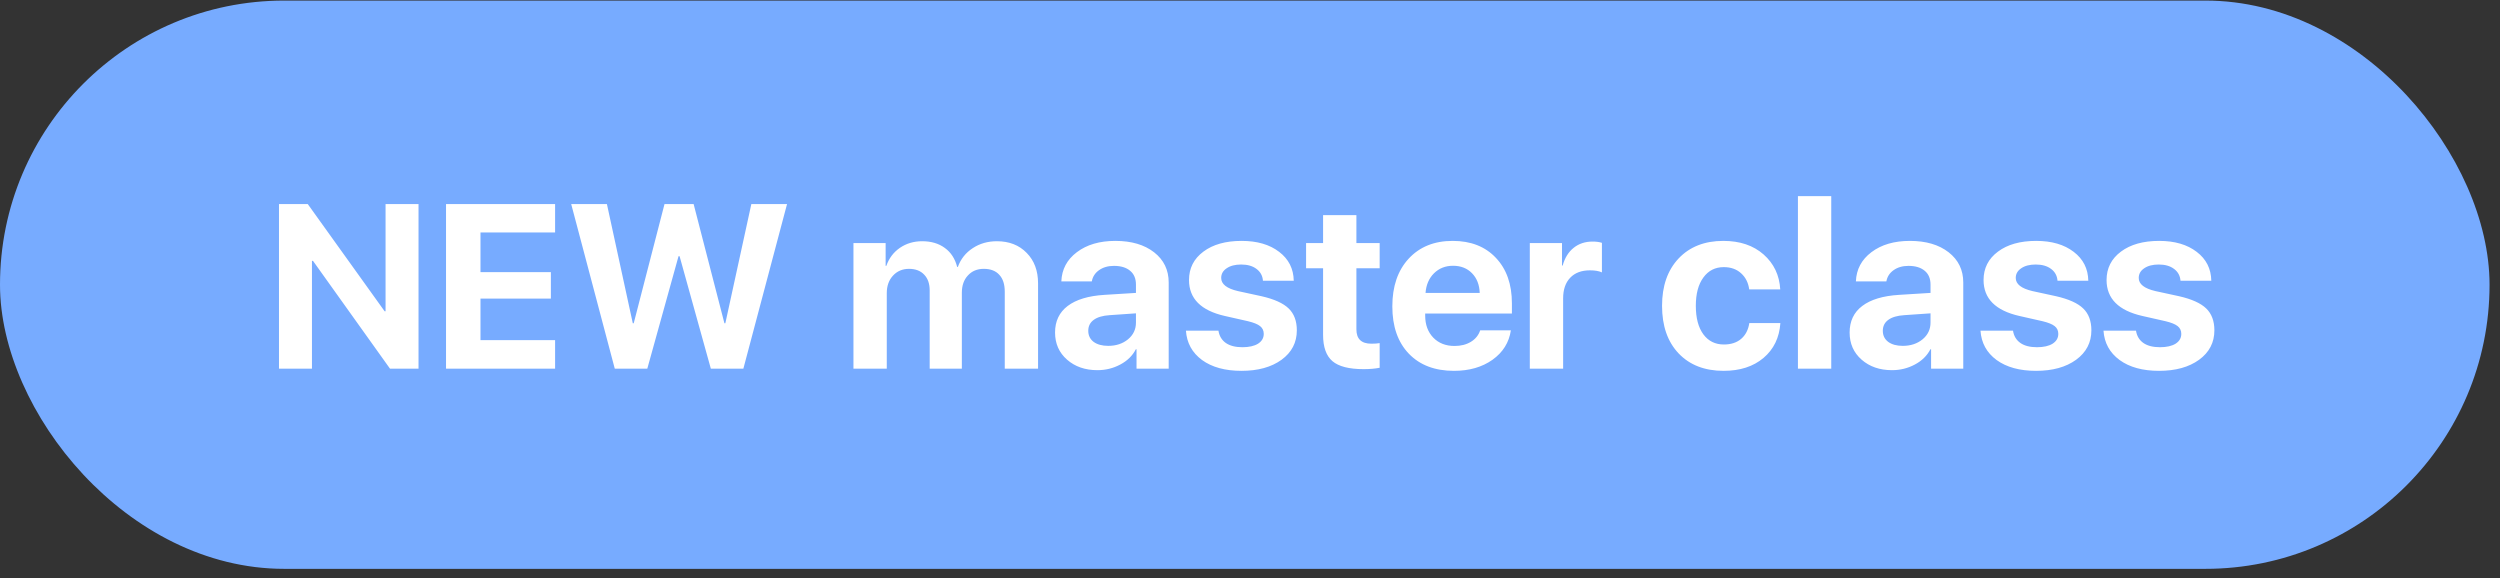
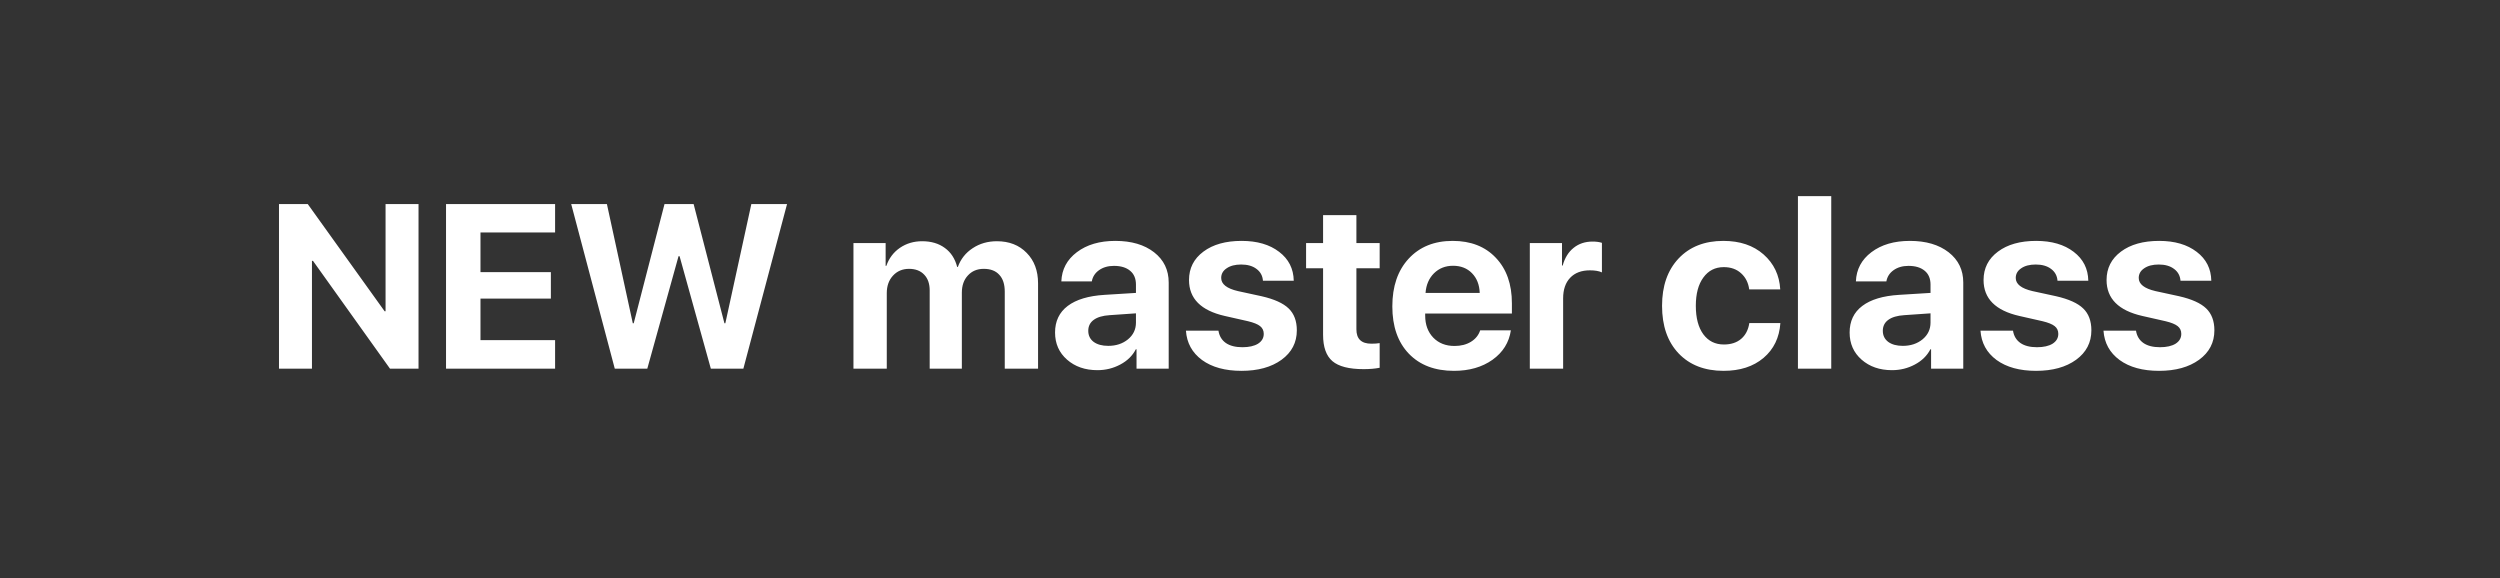
<svg xmlns="http://www.w3.org/2000/svg" width="134" height="31" viewBox="0 0 134 31" fill="none">
  <rect x="0" y="0" width="134" height="31" fill="#333333" stroke="none" />
-   <rect y="0.031" width="133.44" height="30.459" rx="15.23" fill="#77ABFF" />
-   <path d="M16.721 19.761H14.954V10.937H16.495L20.617 16.685H20.666V10.937H22.433V19.761H20.904L16.776 13.982H16.721V19.761ZM29.753 18.232V19.761H23.907V10.937H29.753V12.459H25.754V14.587H29.527V16.006H25.754V18.232H29.753ZM36.37 13.731L34.695 19.761H32.952L30.616 10.937H32.53L33.918 17.327H33.967L35.618 10.937H37.178L38.829 17.327H38.878L40.272 10.937H42.186L39.844 19.761H38.101L36.425 13.731H36.37ZM45.745 19.761V13.028H47.47V14.251H47.507C47.649 13.843 47.892 13.521 48.234 13.285C48.581 13.048 48.978 12.93 49.427 12.93C49.912 12.93 50.318 13.05 50.644 13.291C50.97 13.527 51.19 13.866 51.304 14.306H51.341C51.496 13.882 51.761 13.548 52.136 13.303C52.511 13.055 52.943 12.93 53.433 12.93C54.093 12.93 54.625 13.138 55.029 13.554C55.436 13.966 55.64 14.51 55.64 15.187V19.761H53.855V15.633C53.855 15.238 53.757 14.936 53.561 14.728C53.369 14.516 53.092 14.41 52.729 14.41C52.379 14.41 52.095 14.528 51.879 14.765C51.663 14.997 51.555 15.305 51.555 15.688V19.761H49.831V15.566C49.831 15.207 49.733 14.926 49.537 14.722C49.341 14.514 49.07 14.41 48.724 14.41C48.373 14.41 48.086 14.532 47.861 14.777C47.641 15.018 47.531 15.329 47.531 15.713V19.761H45.745ZM59.401 18.538C59.821 18.538 60.174 18.422 60.459 18.189C60.745 17.953 60.887 17.653 60.887 17.291V16.795L59.475 16.893C59.104 16.917 58.82 17.001 58.625 17.144C58.429 17.286 58.331 17.482 58.331 17.731C58.331 17.98 58.427 18.177 58.618 18.324C58.814 18.467 59.075 18.538 59.401 18.538ZM58.82 19.841C58.164 19.841 57.622 19.653 57.194 19.278C56.766 18.903 56.551 18.418 56.551 17.823C56.551 17.215 56.778 16.74 57.23 16.398C57.683 16.055 58.341 15.857 59.206 15.804L60.887 15.7V15.254C60.887 14.932 60.783 14.685 60.575 14.514C60.368 14.339 60.078 14.251 59.707 14.251C59.389 14.251 59.122 14.329 58.906 14.483C58.694 14.634 58.566 14.834 58.521 15.083H56.888C56.912 14.439 57.19 13.917 57.72 13.517C58.254 13.114 58.941 12.912 59.781 12.912C60.645 12.912 61.338 13.116 61.86 13.523C62.382 13.931 62.642 14.471 62.642 15.144V19.761H60.918V18.721H60.881C60.702 19.068 60.423 19.341 60.043 19.541C59.668 19.741 59.261 19.841 58.82 19.841ZM63.731 15.009C63.731 14.377 63.988 13.87 64.502 13.487C65.015 13.103 65.698 12.912 66.55 12.912C67.382 12.912 68.053 13.107 68.562 13.499C69.072 13.886 69.333 14.402 69.345 15.046H67.694C67.674 14.781 67.559 14.571 67.351 14.416C67.144 14.257 66.868 14.178 66.526 14.178C66.204 14.178 65.945 14.245 65.749 14.38C65.553 14.51 65.456 14.683 65.456 14.899C65.456 15.229 65.755 15.464 66.355 15.603L67.621 15.878C68.297 16.033 68.78 16.251 69.07 16.532C69.363 16.813 69.51 17.205 69.51 17.706C69.51 18.359 69.237 18.885 68.691 19.284C68.144 19.68 67.429 19.877 66.544 19.877C65.668 19.877 64.962 19.684 64.428 19.296C63.898 18.905 63.611 18.381 63.566 17.725H65.309C65.354 18.01 65.486 18.23 65.706 18.385C65.927 18.536 66.222 18.611 66.593 18.611C66.948 18.611 67.227 18.548 67.431 18.422C67.635 18.291 67.737 18.116 67.737 17.896C67.737 17.721 67.671 17.582 67.541 17.48C67.415 17.378 67.199 17.291 66.893 17.217L65.651 16.936C64.371 16.646 63.731 16.004 63.731 15.009ZM70.917 11.53H72.703V13.028H73.95V14.38H72.703V17.651C72.703 18.165 72.969 18.422 73.504 18.422C73.679 18.422 73.828 18.412 73.95 18.391V19.712C73.705 19.761 73.418 19.786 73.088 19.786C72.309 19.786 71.753 19.643 71.418 19.358C71.084 19.072 70.917 18.601 70.917 17.945V14.38H70.006V13.028H70.917V11.53ZM77.882 14.245C77.475 14.245 77.134 14.38 76.861 14.649C76.592 14.918 76.441 15.268 76.409 15.7H79.313C79.297 15.26 79.158 14.908 78.897 14.642C78.637 14.377 78.298 14.245 77.882 14.245ZM79.338 17.706H80.983C80.885 18.359 80.557 18.885 79.998 19.284C79.44 19.68 78.751 19.877 77.931 19.877C76.908 19.877 76.101 19.57 75.51 18.954C74.922 18.338 74.629 17.494 74.629 16.422C74.629 15.35 74.92 14.498 75.503 13.866C76.091 13.23 76.877 12.912 77.864 12.912C78.834 12.912 79.605 13.213 80.176 13.817C80.751 14.42 81.038 15.234 81.038 16.257V16.807H76.39V16.917C76.39 17.403 76.535 17.796 76.824 18.098C77.114 18.395 77.493 18.544 77.962 18.544C78.3 18.544 78.592 18.471 78.836 18.324C79.085 18.173 79.252 17.967 79.338 17.706ZM81.998 19.761V13.028H83.723V14.233H83.759C83.874 13.821 84.069 13.505 84.346 13.285C84.624 13.061 84.962 12.948 85.362 12.948C85.561 12.948 85.728 12.971 85.863 13.016V14.6C85.704 14.526 85.49 14.49 85.221 14.49C84.768 14.49 84.416 14.622 84.163 14.887C83.91 15.152 83.784 15.521 83.784 15.994V19.761H81.998ZM95.421 15.511H93.758C93.709 15.152 93.564 14.865 93.324 14.649C93.083 14.428 92.773 14.318 92.394 14.318C91.934 14.318 91.569 14.504 91.3 14.875C91.031 15.242 90.896 15.747 90.896 16.392C90.896 17.044 91.031 17.553 91.3 17.92C91.569 18.283 91.936 18.465 92.4 18.465C92.78 18.465 93.088 18.365 93.324 18.165C93.56 17.965 93.707 17.682 93.764 17.315H95.428C95.375 18.098 95.073 18.721 94.523 19.186C93.976 19.647 93.263 19.877 92.382 19.877C91.371 19.877 90.568 19.565 89.973 18.942C89.382 18.318 89.086 17.468 89.086 16.392C89.086 15.327 89.382 14.481 89.973 13.854C90.568 13.226 91.367 12.912 92.37 12.912C93.259 12.912 93.978 13.154 94.529 13.639C95.079 14.125 95.377 14.748 95.421 15.511ZM96.369 19.761V10.514H98.155V19.761H96.369ZM101.99 18.538C102.409 18.538 102.762 18.422 103.048 18.189C103.333 17.953 103.476 17.653 103.476 17.291V16.795L102.063 16.893C101.692 16.917 101.409 17.001 101.213 17.144C101.017 17.286 100.919 17.482 100.919 17.731C100.919 17.98 101.015 18.177 101.207 18.324C101.402 18.467 101.663 18.538 101.99 18.538ZM101.409 19.841C100.752 19.841 100.21 19.653 99.782 19.278C99.354 18.903 99.14 18.418 99.14 17.823C99.14 17.215 99.366 16.74 99.819 16.398C100.271 16.055 100.93 15.857 101.794 15.804L103.476 15.7V15.254C103.476 14.932 103.372 14.685 103.164 14.514C102.956 14.339 102.666 14.251 102.295 14.251C101.977 14.251 101.71 14.329 101.494 14.483C101.282 14.634 101.154 14.834 101.109 15.083H99.476C99.501 14.439 99.778 13.917 100.308 13.517C100.842 13.114 101.529 12.912 102.369 12.912C103.233 12.912 103.926 13.116 104.448 13.523C104.97 13.931 105.231 14.471 105.231 15.144V19.761H103.506V18.721H103.47C103.29 19.068 103.011 19.341 102.632 19.541C102.257 19.741 101.849 19.841 101.409 19.841ZM106.319 15.009C106.319 14.377 106.576 13.87 107.09 13.487C107.604 13.103 108.286 12.912 109.139 12.912C109.97 12.912 110.641 13.107 111.151 13.499C111.66 13.886 111.921 14.402 111.933 15.046H110.282C110.262 14.781 110.148 14.571 109.94 14.416C109.732 14.257 109.457 14.178 109.114 14.178C108.792 14.178 108.533 14.245 108.337 14.38C108.142 14.51 108.044 14.683 108.044 14.899C108.044 15.229 108.344 15.464 108.943 15.603L110.209 15.878C110.886 16.033 111.369 16.251 111.658 16.532C111.952 16.813 112.098 17.205 112.098 17.706C112.098 18.359 111.825 18.885 111.279 19.284C110.733 19.68 110.017 19.877 109.132 19.877C108.256 19.877 107.551 19.684 107.016 19.296C106.486 18.905 106.199 18.381 106.154 17.725H107.897C107.942 18.01 108.074 18.23 108.295 18.385C108.515 18.536 108.81 18.611 109.181 18.611C109.536 18.611 109.815 18.548 110.019 18.422C110.223 18.291 110.325 18.116 110.325 17.896C110.325 17.721 110.26 17.582 110.129 17.48C110.003 17.378 109.787 17.291 109.481 17.217L108.24 16.936C106.959 16.646 106.319 16.004 106.319 15.009ZM112.912 15.009C112.912 14.377 113.169 13.87 113.682 13.487C114.196 13.103 114.879 12.912 115.731 12.912C116.563 12.912 117.233 13.107 117.743 13.499C118.253 13.886 118.514 14.402 118.526 15.046H116.875C116.854 14.781 116.74 14.571 116.532 14.416C116.324 14.257 116.049 14.178 115.707 14.178C115.385 14.178 115.126 14.245 114.93 14.38C114.734 14.51 114.636 14.683 114.636 14.899C114.636 15.229 114.936 15.464 115.535 15.603L116.801 15.878C117.478 16.033 117.961 16.251 118.251 16.532C118.544 16.813 118.691 17.205 118.691 17.706C118.691 18.359 118.418 18.885 117.871 19.284C117.325 19.68 116.61 19.877 115.725 19.877C114.848 19.877 114.143 19.684 113.609 19.296C113.079 18.905 112.792 18.381 112.747 17.725H114.49C114.534 18.01 114.667 18.23 114.887 18.385C115.107 18.536 115.403 18.611 115.774 18.611C116.129 18.611 116.408 18.548 116.612 18.422C116.816 18.291 116.917 18.116 116.917 17.896C116.917 17.721 116.852 17.582 116.722 17.48C116.595 17.378 116.379 17.291 116.074 17.217L114.832 16.936C113.552 16.646 112.912 16.004 112.912 15.009Z" fill="white" />
+   <path d="M16.721 19.761H14.954V10.937H16.495L20.617 16.685H20.666V10.937H22.433V19.761H20.904L16.776 13.982H16.721V19.761ZM29.753 18.232V19.761H23.907V10.937H29.753V12.459H25.754V14.587H29.527V16.006H25.754V18.232H29.753ZM36.37 13.731L34.695 19.761H32.952L30.616 10.937H32.53L33.918 17.327H33.967L35.618 10.937H37.178L38.829 17.327H38.878L40.272 10.937H42.186L39.844 19.761H38.101L36.425 13.731H36.37ZM45.745 19.761V13.028H47.47V14.251H47.507C47.649 13.843 47.892 13.521 48.234 13.285C48.581 13.048 48.978 12.93 49.427 12.93C49.912 12.93 50.318 13.05 50.644 13.291C50.97 13.527 51.19 13.866 51.304 14.306H51.341C51.496 13.882 51.761 13.548 52.136 13.303C52.511 13.055 52.943 12.93 53.433 12.93C54.093 12.93 54.625 13.138 55.029 13.554C55.436 13.966 55.64 14.51 55.64 15.187V19.761H53.855V15.633C53.855 15.238 53.757 14.936 53.561 14.728C53.369 14.516 53.092 14.41 52.729 14.41C52.379 14.41 52.095 14.528 51.879 14.765C51.663 14.997 51.555 15.305 51.555 15.688V19.761H49.831V15.566C49.831 15.207 49.733 14.926 49.537 14.722C49.341 14.514 49.07 14.41 48.724 14.41C48.373 14.41 48.086 14.532 47.861 14.777C47.641 15.018 47.531 15.329 47.531 15.713V19.761H45.745ZM59.401 18.538C59.821 18.538 60.174 18.422 60.459 18.189C60.745 17.953 60.887 17.653 60.887 17.291V16.795L59.475 16.893C59.104 16.917 58.82 17.001 58.625 17.144C58.429 17.286 58.331 17.482 58.331 17.731C58.331 17.98 58.427 18.177 58.618 18.324C58.814 18.467 59.075 18.538 59.401 18.538ZM58.82 19.841C58.164 19.841 57.622 19.653 57.194 19.278C56.766 18.903 56.551 18.418 56.551 17.823C56.551 17.215 56.778 16.74 57.23 16.398C57.683 16.055 58.341 15.857 59.206 15.804L60.887 15.7V15.254C60.887 14.932 60.783 14.685 60.575 14.514C60.368 14.339 60.078 14.251 59.707 14.251C59.389 14.251 59.122 14.329 58.906 14.483C58.694 14.634 58.566 14.834 58.521 15.083H56.888C56.912 14.439 57.19 13.917 57.72 13.517C58.254 13.114 58.941 12.912 59.781 12.912C60.645 12.912 61.338 13.116 61.86 13.523C62.382 13.931 62.642 14.471 62.642 15.144V19.761H60.918V18.721H60.881C60.702 19.068 60.423 19.341 60.043 19.541C59.668 19.741 59.261 19.841 58.82 19.841ZM63.731 15.009C63.731 14.377 63.988 13.87 64.502 13.487C65.015 13.103 65.698 12.912 66.55 12.912C67.382 12.912 68.053 13.107 68.562 13.499C69.072 13.886 69.333 14.402 69.345 15.046H67.694C67.674 14.781 67.559 14.571 67.351 14.416C67.144 14.257 66.868 14.178 66.526 14.178C66.204 14.178 65.945 14.245 65.749 14.38C65.553 14.51 65.456 14.683 65.456 14.899C65.456 15.229 65.755 15.464 66.355 15.603L67.621 15.878C68.297 16.033 68.78 16.251 69.07 16.532C69.363 16.813 69.51 17.205 69.51 17.706C69.51 18.359 69.237 18.885 68.691 19.284C68.144 19.68 67.429 19.877 66.544 19.877C65.668 19.877 64.962 19.684 64.428 19.296C63.898 18.905 63.611 18.381 63.566 17.725H65.309C65.354 18.01 65.486 18.23 65.706 18.385C65.927 18.536 66.222 18.611 66.593 18.611C66.948 18.611 67.227 18.548 67.431 18.422C67.635 18.291 67.737 18.116 67.737 17.896C67.737 17.721 67.671 17.582 67.541 17.48C67.415 17.378 67.199 17.291 66.893 17.217L65.651 16.936C64.371 16.646 63.731 16.004 63.731 15.009ZM70.917 11.53H72.703V13.028H73.95V14.38H72.703V17.651C72.703 18.165 72.969 18.422 73.504 18.422C73.679 18.422 73.828 18.412 73.95 18.391V19.712C73.705 19.761 73.418 19.786 73.088 19.786C72.309 19.786 71.753 19.643 71.418 19.358C71.084 19.072 70.917 18.601 70.917 17.945V14.38H70.006V13.028H70.917V11.53ZM77.882 14.245C77.475 14.245 77.134 14.38 76.861 14.649C76.592 14.918 76.441 15.268 76.409 15.7H79.313C79.297 15.26 79.158 14.908 78.897 14.642C78.637 14.377 78.298 14.245 77.882 14.245ZM79.338 17.706H80.983C80.885 18.359 80.557 18.885 79.998 19.284C79.44 19.68 78.751 19.877 77.931 19.877C76.908 19.877 76.101 19.57 75.51 18.954C74.922 18.338 74.629 17.494 74.629 16.422C74.629 15.35 74.92 14.498 75.503 13.866C76.091 13.23 76.877 12.912 77.864 12.912C78.834 12.912 79.605 13.213 80.176 13.817C80.751 14.42 81.038 15.234 81.038 16.257V16.807H76.39V16.917C76.39 17.403 76.535 17.796 76.824 18.098C77.114 18.395 77.493 18.544 77.962 18.544C78.3 18.544 78.592 18.471 78.836 18.324C79.085 18.173 79.252 17.967 79.338 17.706ZM81.998 19.761V13.028H83.723V14.233H83.759C83.874 13.821 84.069 13.505 84.346 13.285C84.624 13.061 84.962 12.948 85.362 12.948C85.561 12.948 85.728 12.971 85.863 13.016V14.6C85.704 14.526 85.49 14.49 85.221 14.49C84.768 14.49 84.416 14.622 84.163 14.887C83.91 15.152 83.784 15.521 83.784 15.994V19.761H81.998M95.421 15.511H93.758C93.709 15.152 93.564 14.865 93.324 14.649C93.083 14.428 92.773 14.318 92.394 14.318C91.934 14.318 91.569 14.504 91.3 14.875C91.031 15.242 90.896 15.747 90.896 16.392C90.896 17.044 91.031 17.553 91.3 17.92C91.569 18.283 91.936 18.465 92.4 18.465C92.78 18.465 93.088 18.365 93.324 18.165C93.56 17.965 93.707 17.682 93.764 17.315H95.428C95.375 18.098 95.073 18.721 94.523 19.186C93.976 19.647 93.263 19.877 92.382 19.877C91.371 19.877 90.568 19.565 89.973 18.942C89.382 18.318 89.086 17.468 89.086 16.392C89.086 15.327 89.382 14.481 89.973 13.854C90.568 13.226 91.367 12.912 92.37 12.912C93.259 12.912 93.978 13.154 94.529 13.639C95.079 14.125 95.377 14.748 95.421 15.511ZM96.369 19.761V10.514H98.155V19.761H96.369ZM101.99 18.538C102.409 18.538 102.762 18.422 103.048 18.189C103.333 17.953 103.476 17.653 103.476 17.291V16.795L102.063 16.893C101.692 16.917 101.409 17.001 101.213 17.144C101.017 17.286 100.919 17.482 100.919 17.731C100.919 17.98 101.015 18.177 101.207 18.324C101.402 18.467 101.663 18.538 101.99 18.538ZM101.409 19.841C100.752 19.841 100.21 19.653 99.782 19.278C99.354 18.903 99.14 18.418 99.14 17.823C99.14 17.215 99.366 16.74 99.819 16.398C100.271 16.055 100.93 15.857 101.794 15.804L103.476 15.7V15.254C103.476 14.932 103.372 14.685 103.164 14.514C102.956 14.339 102.666 14.251 102.295 14.251C101.977 14.251 101.71 14.329 101.494 14.483C101.282 14.634 101.154 14.834 101.109 15.083H99.476C99.501 14.439 99.778 13.917 100.308 13.517C100.842 13.114 101.529 12.912 102.369 12.912C103.233 12.912 103.926 13.116 104.448 13.523C104.97 13.931 105.231 14.471 105.231 15.144V19.761H103.506V18.721H103.47C103.29 19.068 103.011 19.341 102.632 19.541C102.257 19.741 101.849 19.841 101.409 19.841ZM106.319 15.009C106.319 14.377 106.576 13.87 107.09 13.487C107.604 13.103 108.286 12.912 109.139 12.912C109.97 12.912 110.641 13.107 111.151 13.499C111.66 13.886 111.921 14.402 111.933 15.046H110.282C110.262 14.781 110.148 14.571 109.94 14.416C109.732 14.257 109.457 14.178 109.114 14.178C108.792 14.178 108.533 14.245 108.337 14.38C108.142 14.51 108.044 14.683 108.044 14.899C108.044 15.229 108.344 15.464 108.943 15.603L110.209 15.878C110.886 16.033 111.369 16.251 111.658 16.532C111.952 16.813 112.098 17.205 112.098 17.706C112.098 18.359 111.825 18.885 111.279 19.284C110.733 19.68 110.017 19.877 109.132 19.877C108.256 19.877 107.551 19.684 107.016 19.296C106.486 18.905 106.199 18.381 106.154 17.725H107.897C107.942 18.01 108.074 18.23 108.295 18.385C108.515 18.536 108.81 18.611 109.181 18.611C109.536 18.611 109.815 18.548 110.019 18.422C110.223 18.291 110.325 18.116 110.325 17.896C110.325 17.721 110.26 17.582 110.129 17.48C110.003 17.378 109.787 17.291 109.481 17.217L108.24 16.936C106.959 16.646 106.319 16.004 106.319 15.009ZM112.912 15.009C112.912 14.377 113.169 13.87 113.682 13.487C114.196 13.103 114.879 12.912 115.731 12.912C116.563 12.912 117.233 13.107 117.743 13.499C118.253 13.886 118.514 14.402 118.526 15.046H116.875C116.854 14.781 116.74 14.571 116.532 14.416C116.324 14.257 116.049 14.178 115.707 14.178C115.385 14.178 115.126 14.245 114.93 14.38C114.734 14.51 114.636 14.683 114.636 14.899C114.636 15.229 114.936 15.464 115.535 15.603L116.801 15.878C117.478 16.033 117.961 16.251 118.251 16.532C118.544 16.813 118.691 17.205 118.691 17.706C118.691 18.359 118.418 18.885 117.871 19.284C117.325 19.68 116.61 19.877 115.725 19.877C114.848 19.877 114.143 19.684 113.609 19.296C113.079 18.905 112.792 18.381 112.747 17.725H114.49C114.534 18.01 114.667 18.23 114.887 18.385C115.107 18.536 115.403 18.611 115.774 18.611C116.129 18.611 116.408 18.548 116.612 18.422C116.816 18.291 116.917 18.116 116.917 17.896C116.917 17.721 116.852 17.582 116.722 17.48C116.595 17.378 116.379 17.291 116.074 17.217L114.832 16.936C113.552 16.646 112.912 16.004 112.912 15.009Z" fill="white" />
</svg>